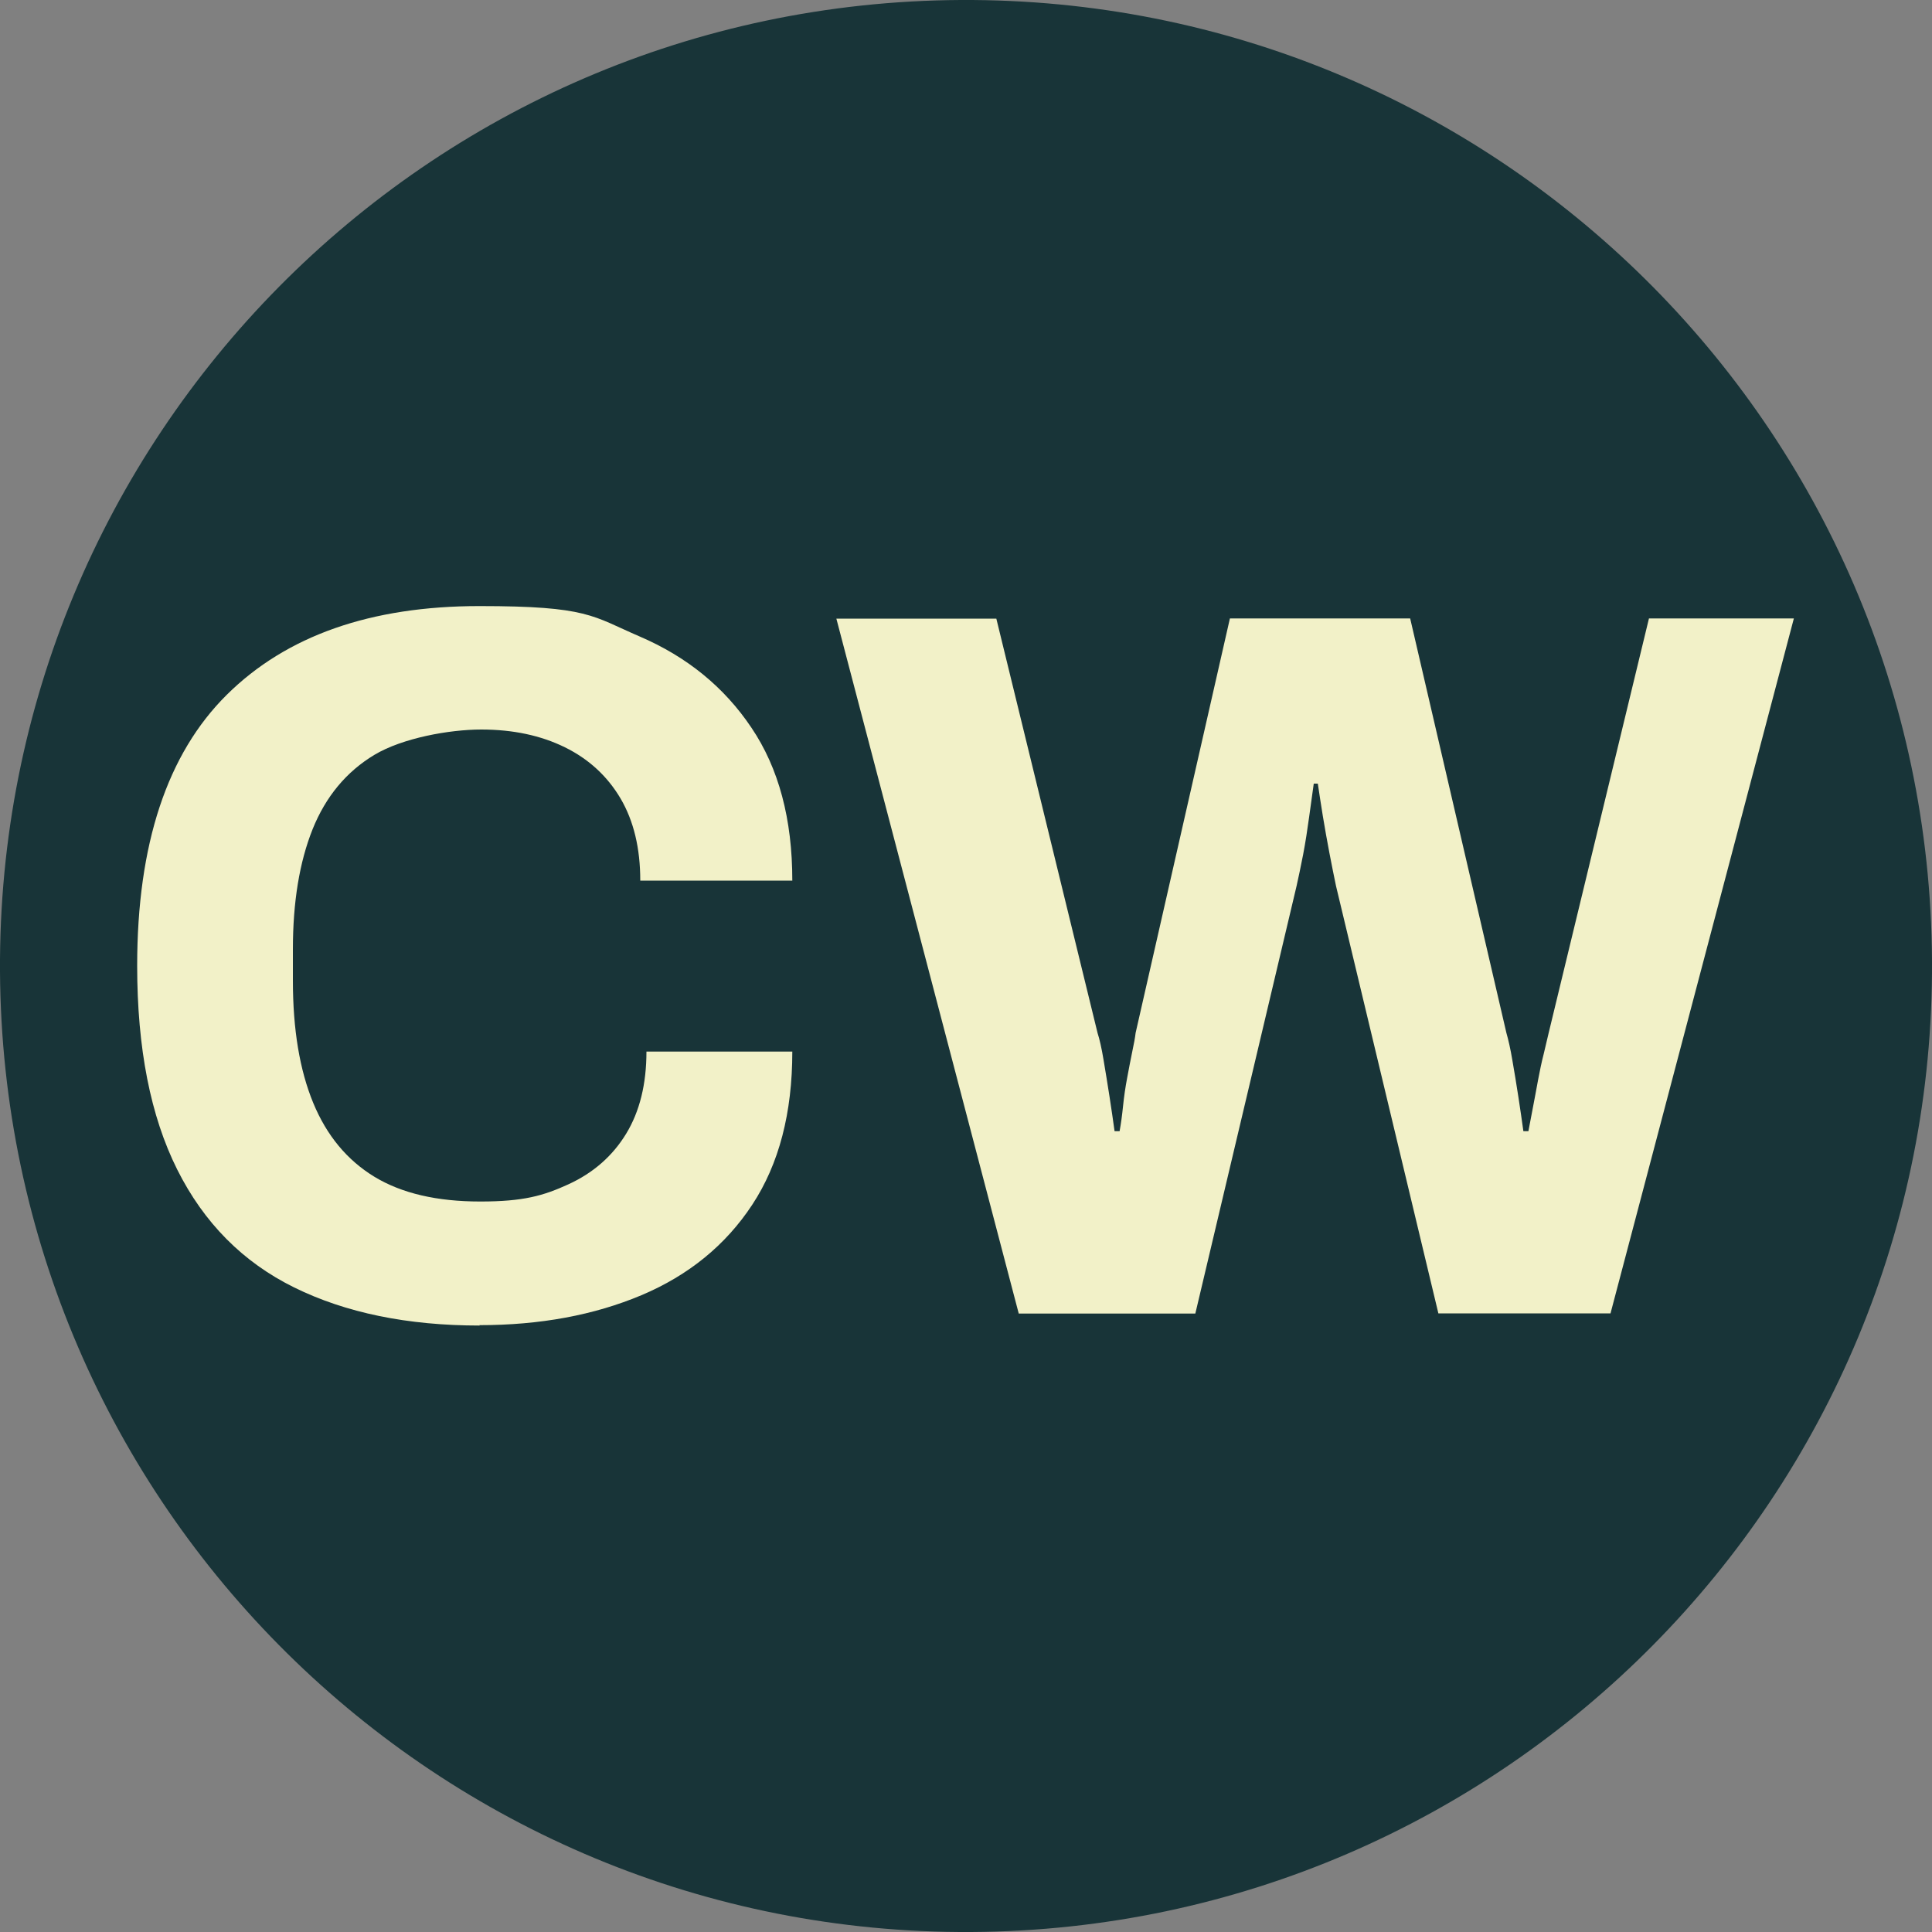
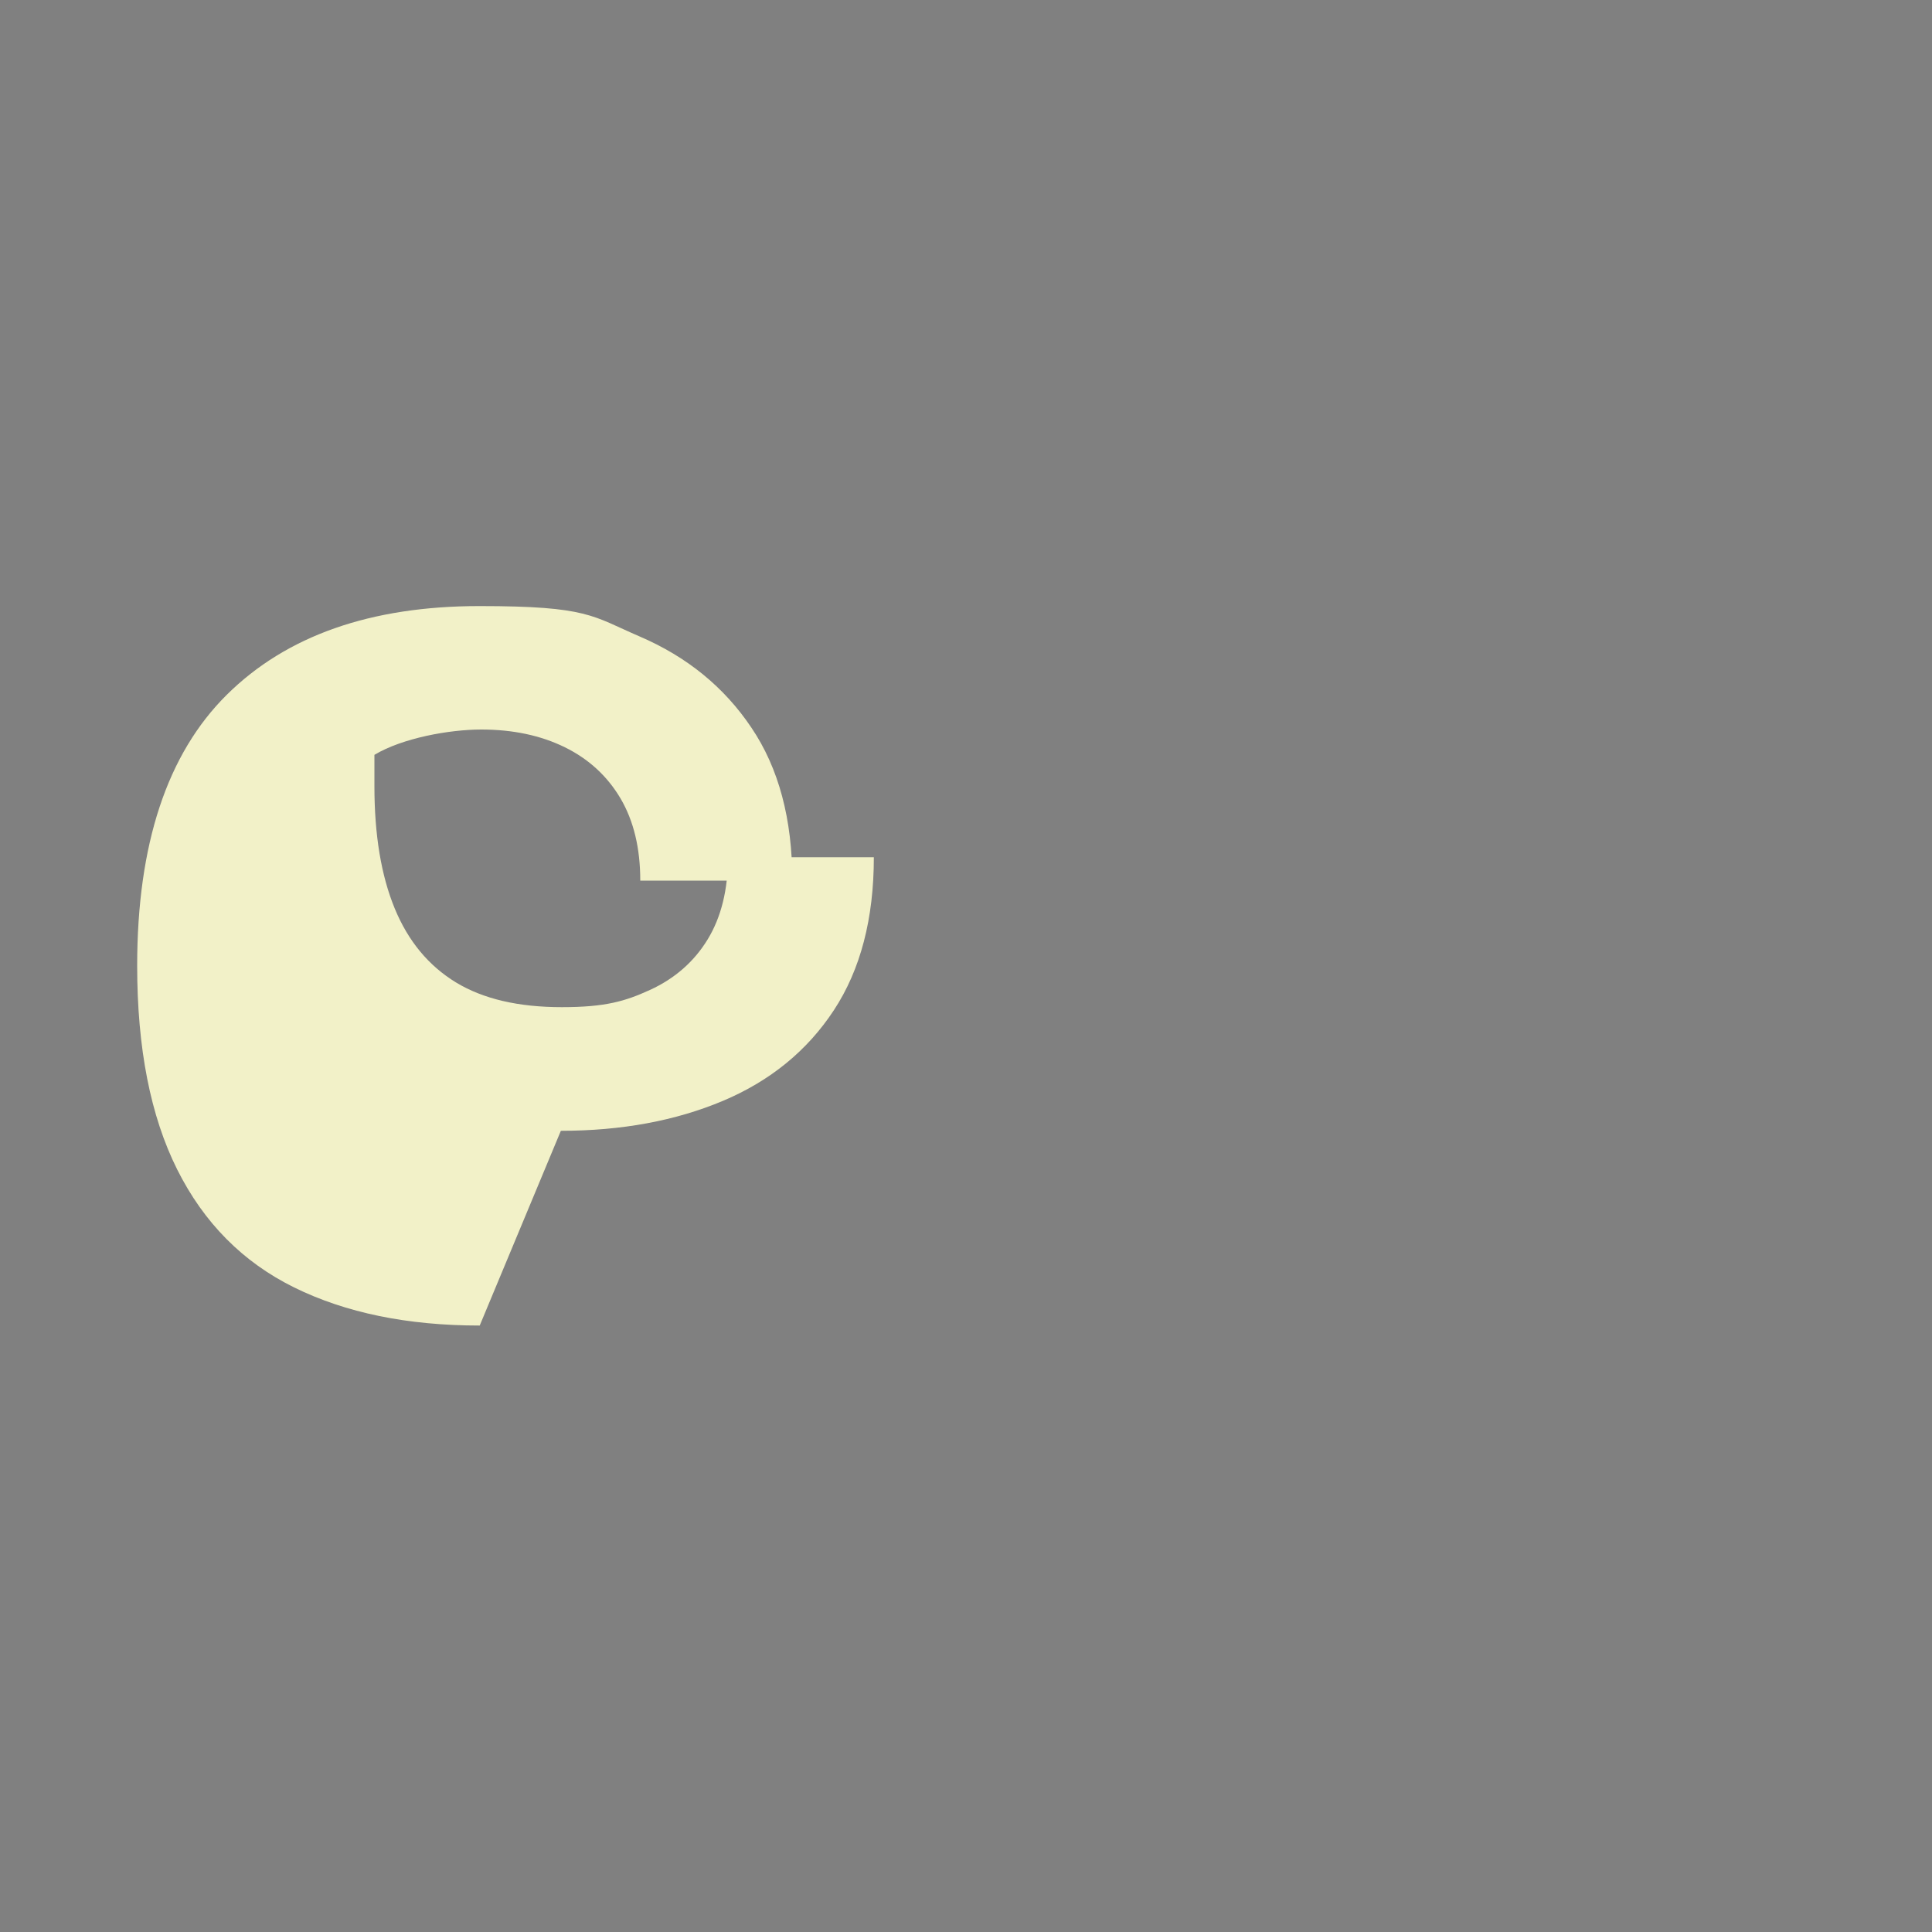
<svg xmlns="http://www.w3.org/2000/svg" id="Capa_1" baseProfile="tiny" version="1.2" viewBox="0 0 1000 1000">
  <rect x="0" y="0" width="1000" height="1000" fill="#808080" stroke="none" />
-   <path d="M0,502.8C-1.6,226.7,221,1.5,497.2,0c276.1-1.5,501.3,221.1,502.8,497.2,1.6,276.1-221,501.2-497.2,502.8S1.6,778.9,0,502.8Z" fill="#183438" />
  <g>
-     <path d="M248.3,686.1c-37.4,0-69.4-6.6-96-19.7-26.6-13.1-46.8-33.5-60.6-61.1-13.8-27.6-20.7-62.7-20.7-105.4,0-62.9,15.5-109.7,46.4-140.3,30.9-30.6,74.5-45.9,130.8-45.9s58.4,5.2,82.8,15.7c24.5,10.5,43.8,26.2,57.9,47.2,14.2,21,21.2,47.4,21.2,79.2h-78.7c0-16.8-3.4-30.9-10.2-42.5-6.8-11.5-16.4-20.4-28.8-26.5-12.4-6.1-26.8-9.2-43.3-9.2s-40.8,4.4-55.3,13.1c-14.5,8.7-25.2,21.6-32,38.5-6.8,17-10.2,37.7-10.2,62.1v16.3c0,25.2,3.5,46.2,10.5,63.2,7,17,17.6,29.7,31.7,38.3,14.2,8.6,32.4,12.8,54.8,12.8s32.7-3,45.6-8.9c12.9-5.9,22.9-14.7,29.9-26.2,7-11.5,10.5-25.7,10.5-42.5h75.5c0,31.8-6.9,58.2-20.7,79.2-13.8,21-33,36.6-57.4,46.9-24.5,10.3-52.4,15.5-83.9,15.5Z" fill="#f2f1c8" />
-     <path d="M527.3,679.9l-94.4-359.7h82.8l52.4,214.5c1,3.1,2.1,7.8,3.1,13.9,1,6.1,2.1,12.5,3.1,19.1,1,6.6,1.9,12.6,2.6,17.8h2.6c.7-3.8,1.3-8.2,1.8-13.1.5-4.9,1.2-9.7,2.1-14.4.9-4.7,1.7-9.2,2.6-13.4.9-4.2,1.5-7.5,1.8-10l48.8-214.5h93.3l49.8,214.5c1,3.5,2.1,8.2,3.1,14.2,1,5.9,2.1,12.2,3.1,18.9,1,6.6,1.9,12.6,2.6,17.8h2.6c.7-3.8,1.5-8,2.4-12.6.9-4.5,1.7-9.2,2.6-13.9.9-4.7,1.8-9.2,2.9-13.4,1-4.2,1.9-7.9,2.6-11l51.9-214.5h75l-94.9,359.7h-89.1l-53-221.3c-1-4.9-2.2-10.6-3.4-17-1.2-6.5-2.4-12.8-3.4-19.1-1-6.3-1.9-11.9-2.6-16.8h-2.1c-.7,4.9-1.5,10.7-2.4,17.3-.9,6.6-1.9,13.1-3.1,19.4-1.2,6.3-2.4,11.7-3.4,16.3l-52.4,221.3h-91.8Z" fill="#f2f1c8" />
+     <path d="M248.3,686.1c-37.4,0-69.4-6.6-96-19.7-26.6-13.1-46.8-33.5-60.6-61.1-13.8-27.6-20.7-62.7-20.7-105.4,0-62.9,15.5-109.7,46.4-140.3,30.9-30.6,74.5-45.9,130.8-45.9s58.4,5.2,82.8,15.7c24.5,10.5,43.8,26.2,57.9,47.2,14.2,21,21.2,47.4,21.2,79.2h-78.7c0-16.8-3.4-30.9-10.2-42.5-6.8-11.5-16.4-20.4-28.8-26.5-12.4-6.1-26.8-9.2-43.3-9.2s-40.8,4.4-55.3,13.1v16.3c0,25.2,3.5,46.2,10.5,63.2,7,17,17.6,29.7,31.7,38.3,14.2,8.6,32.4,12.8,54.8,12.8s32.7-3,45.6-8.9c12.9-5.9,22.9-14.7,29.9-26.2,7-11.5,10.5-25.7,10.5-42.5h75.5c0,31.8-6.9,58.2-20.7,79.2-13.8,21-33,36.6-57.4,46.9-24.5,10.3-52.4,15.5-83.9,15.5Z" fill="#f2f1c8" />
  </g>
</svg>